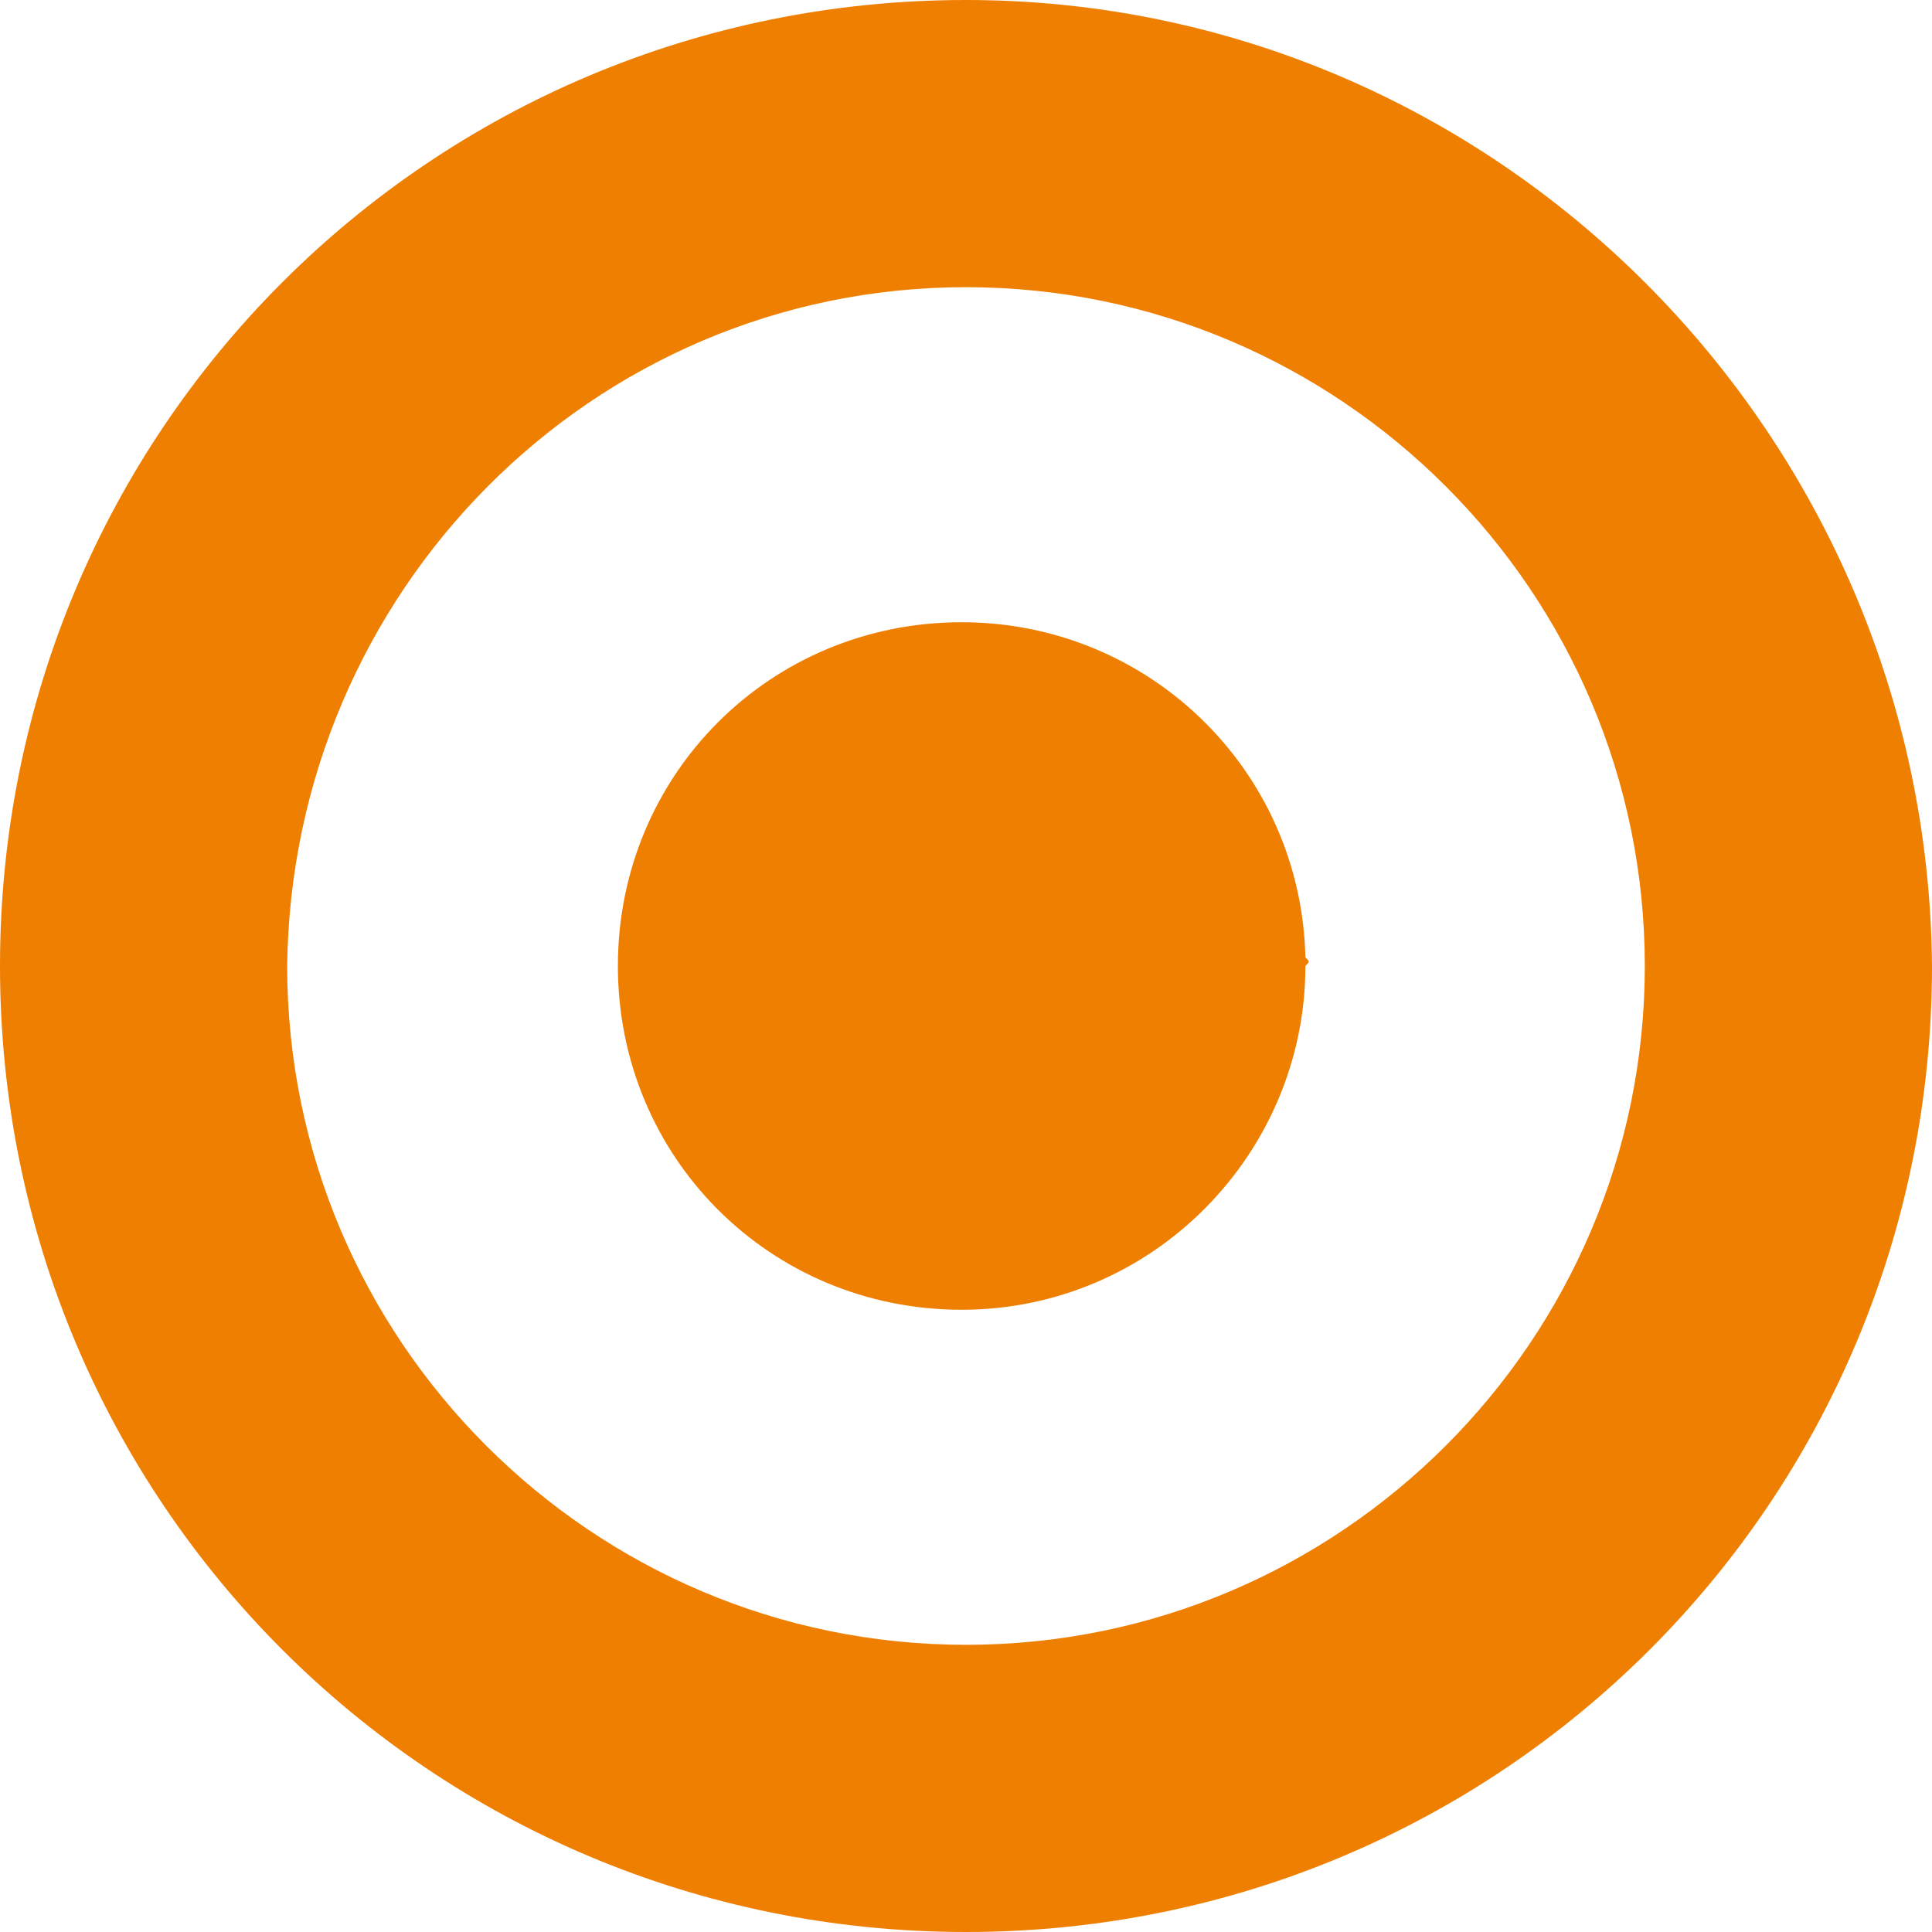
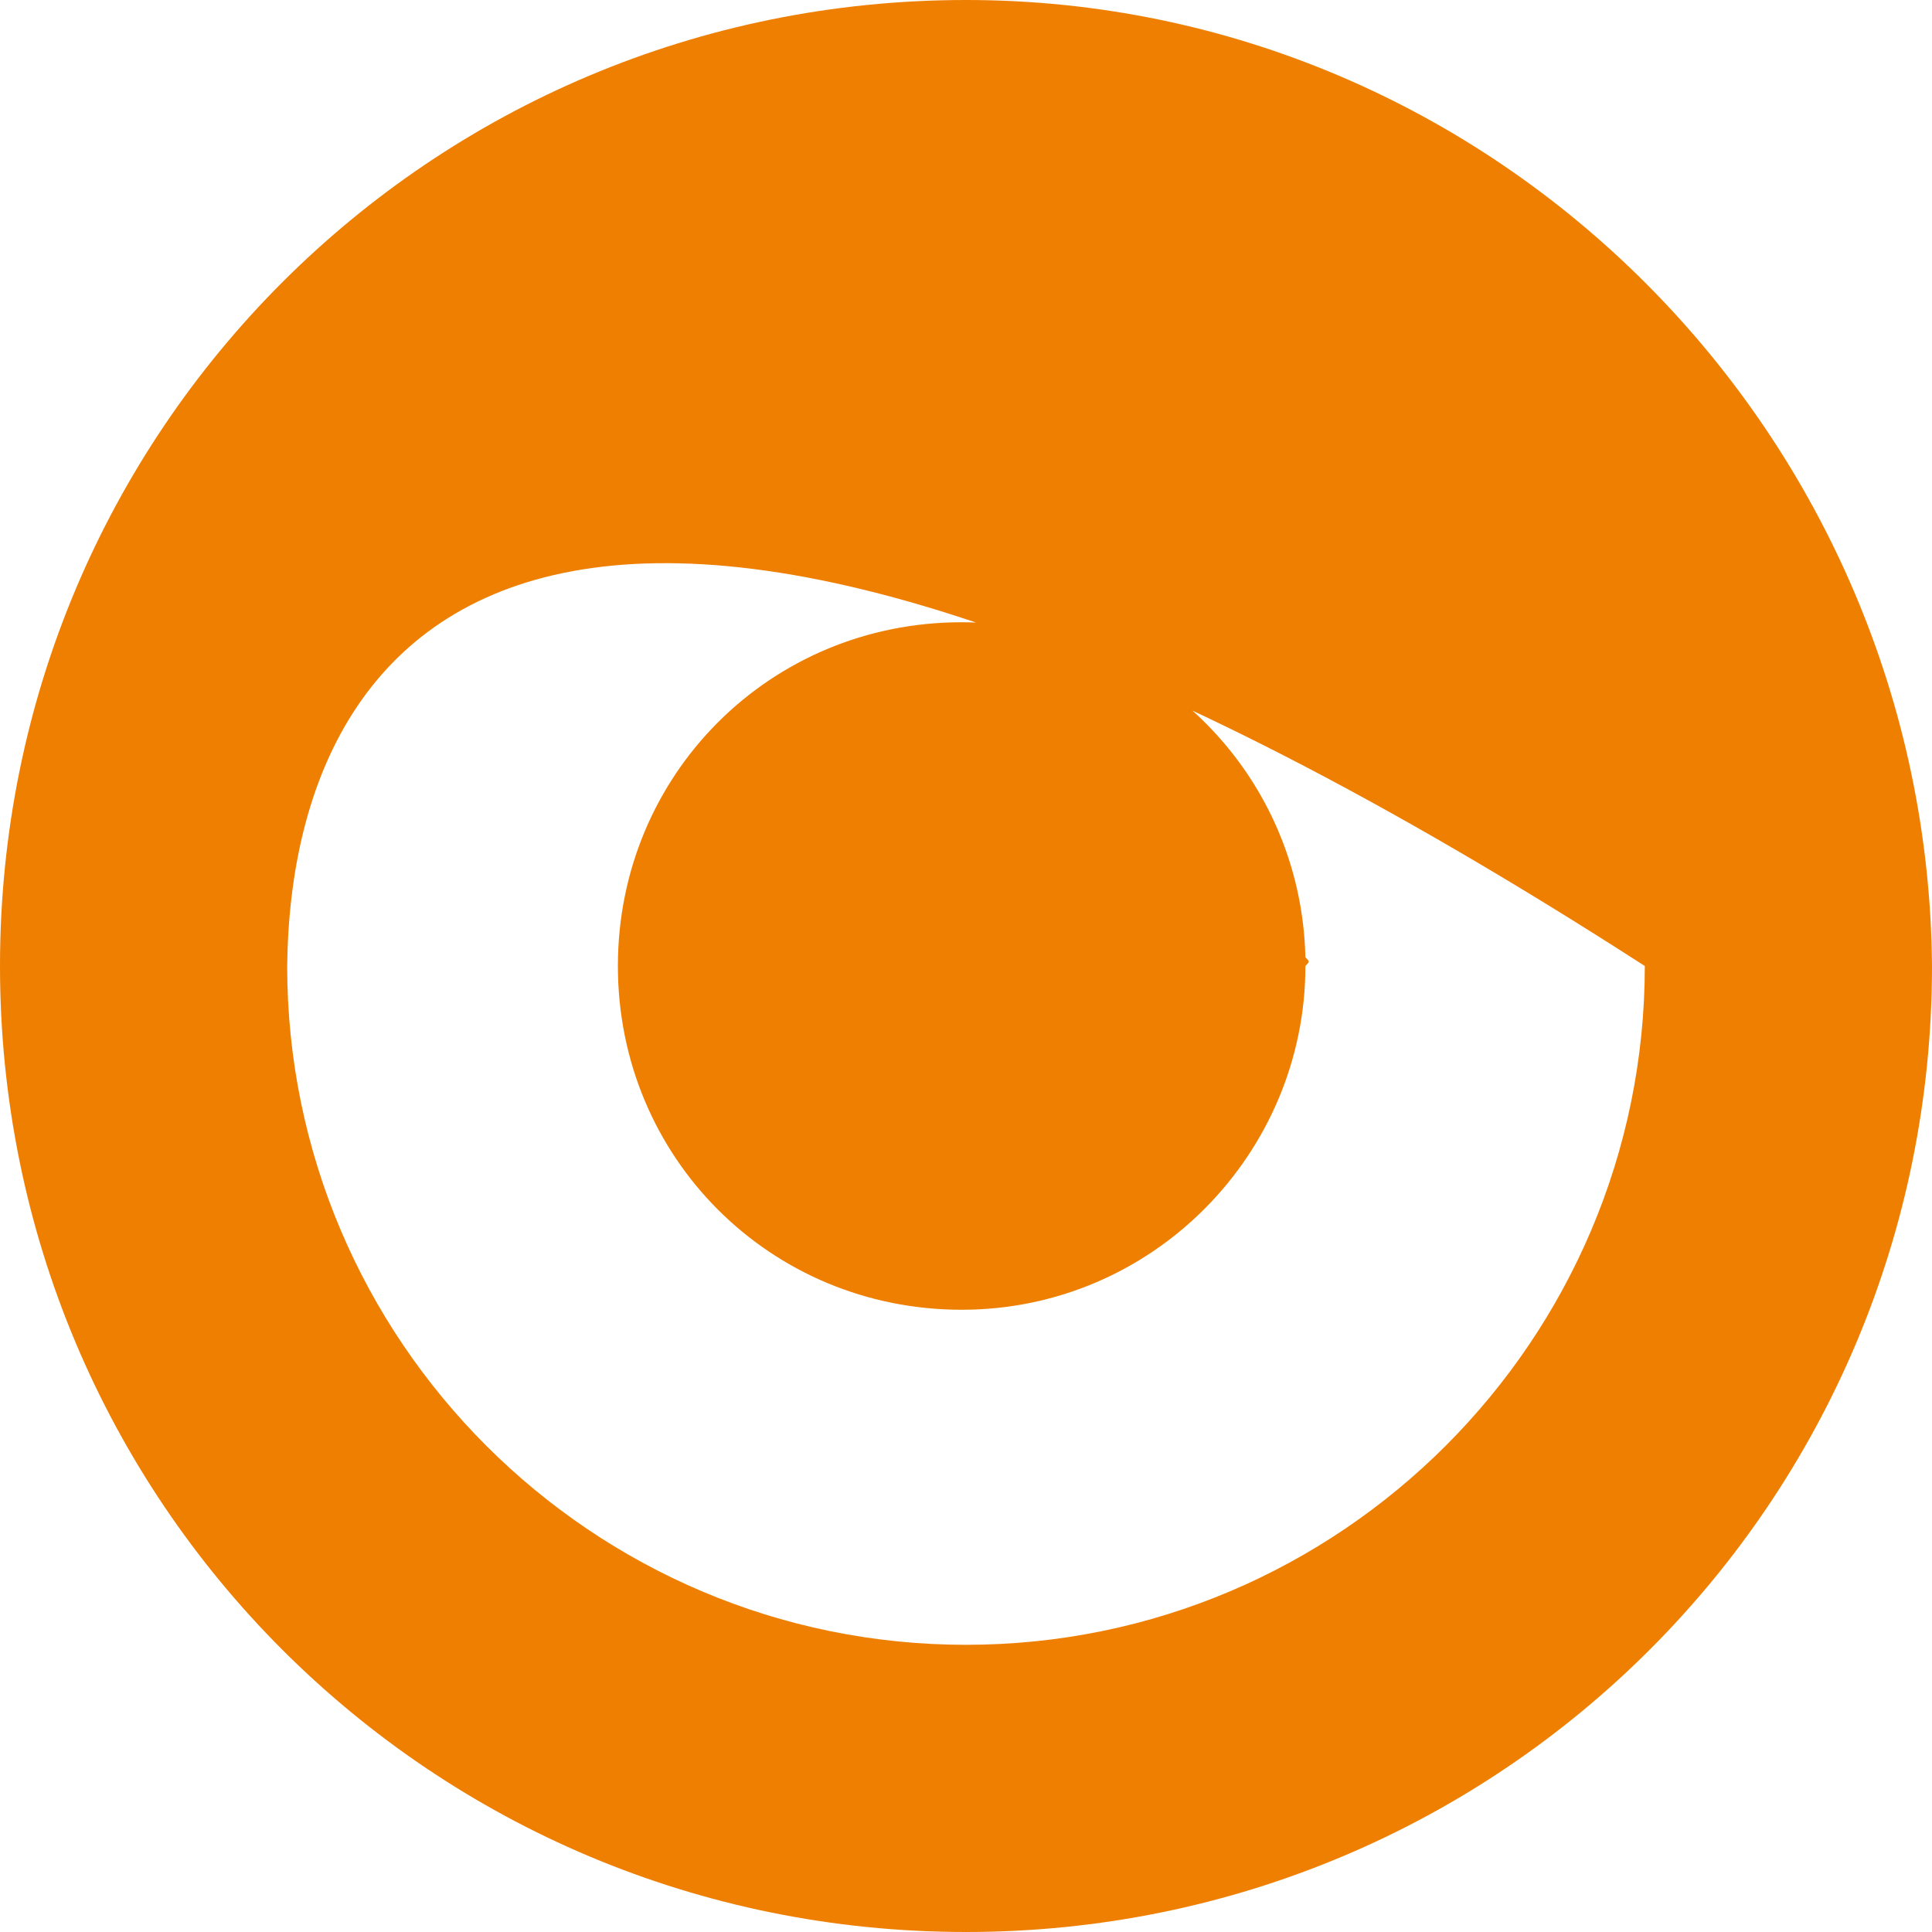
<svg xmlns="http://www.w3.org/2000/svg" version="1.1" id="Ebene_1" x="0px" y="0px" viewBox="0 0 44.4 44.4" style="enable-background:new 0 0 44.4 44.4;" xml:space="preserve">
  <style type="text/css">
	.st0{fill:#EF7F01;}
</style>
  <title>punkt</title>
  <g id="Ebene_2_1_">
    <g id="Ebene_1-2">
-       <path class="st0" d="M44.4,22.2c0,12.3-9.9,22.2-22.2,22.2C9.9,44.4,0,34.5,0,22.2S9.9,0,22.2,0c0,0,0,0,0,0    C34.4,0,44.3,10,44.4,22.2z M6.6,22.2c0,8.6,7,15.6,15.6,15.6c8.6,0,15.6-7,15.6-15.6c0-8.6-7-15.6-15.6-15.6    C13.6,6.6,6.7,13.6,6.6,22.2z M30,22.2c0,4.3-3.5,7.9-7.9,7.9s-7.9-3.5-7.9-7.9s3.5-7.9,7.9-7.9c0,0,0,0,0,0    c4.3,0,7.8,3.4,7.9,7.7C30.1,22.1,30.1,22.1,30,22.2z" />
+       <path class="st0" d="M44.4,22.2c0,12.3-9.9,22.2-22.2,22.2C9.9,44.4,0,34.5,0,22.2S9.9,0,22.2,0c0,0,0,0,0,0    C34.4,0,44.3,10,44.4,22.2z M6.6,22.2c0,8.6,7,15.6,15.6,15.6c8.6,0,15.6-7,15.6-15.6C13.6,6.6,6.7,13.6,6.6,22.2z M30,22.2c0,4.3-3.5,7.9-7.9,7.9s-7.9-3.5-7.9-7.9s3.5-7.9,7.9-7.9c0,0,0,0,0,0    c4.3,0,7.8,3.4,7.9,7.7C30.1,22.1,30.1,22.1,30,22.2z" />
    </g>
  </g>
</svg>